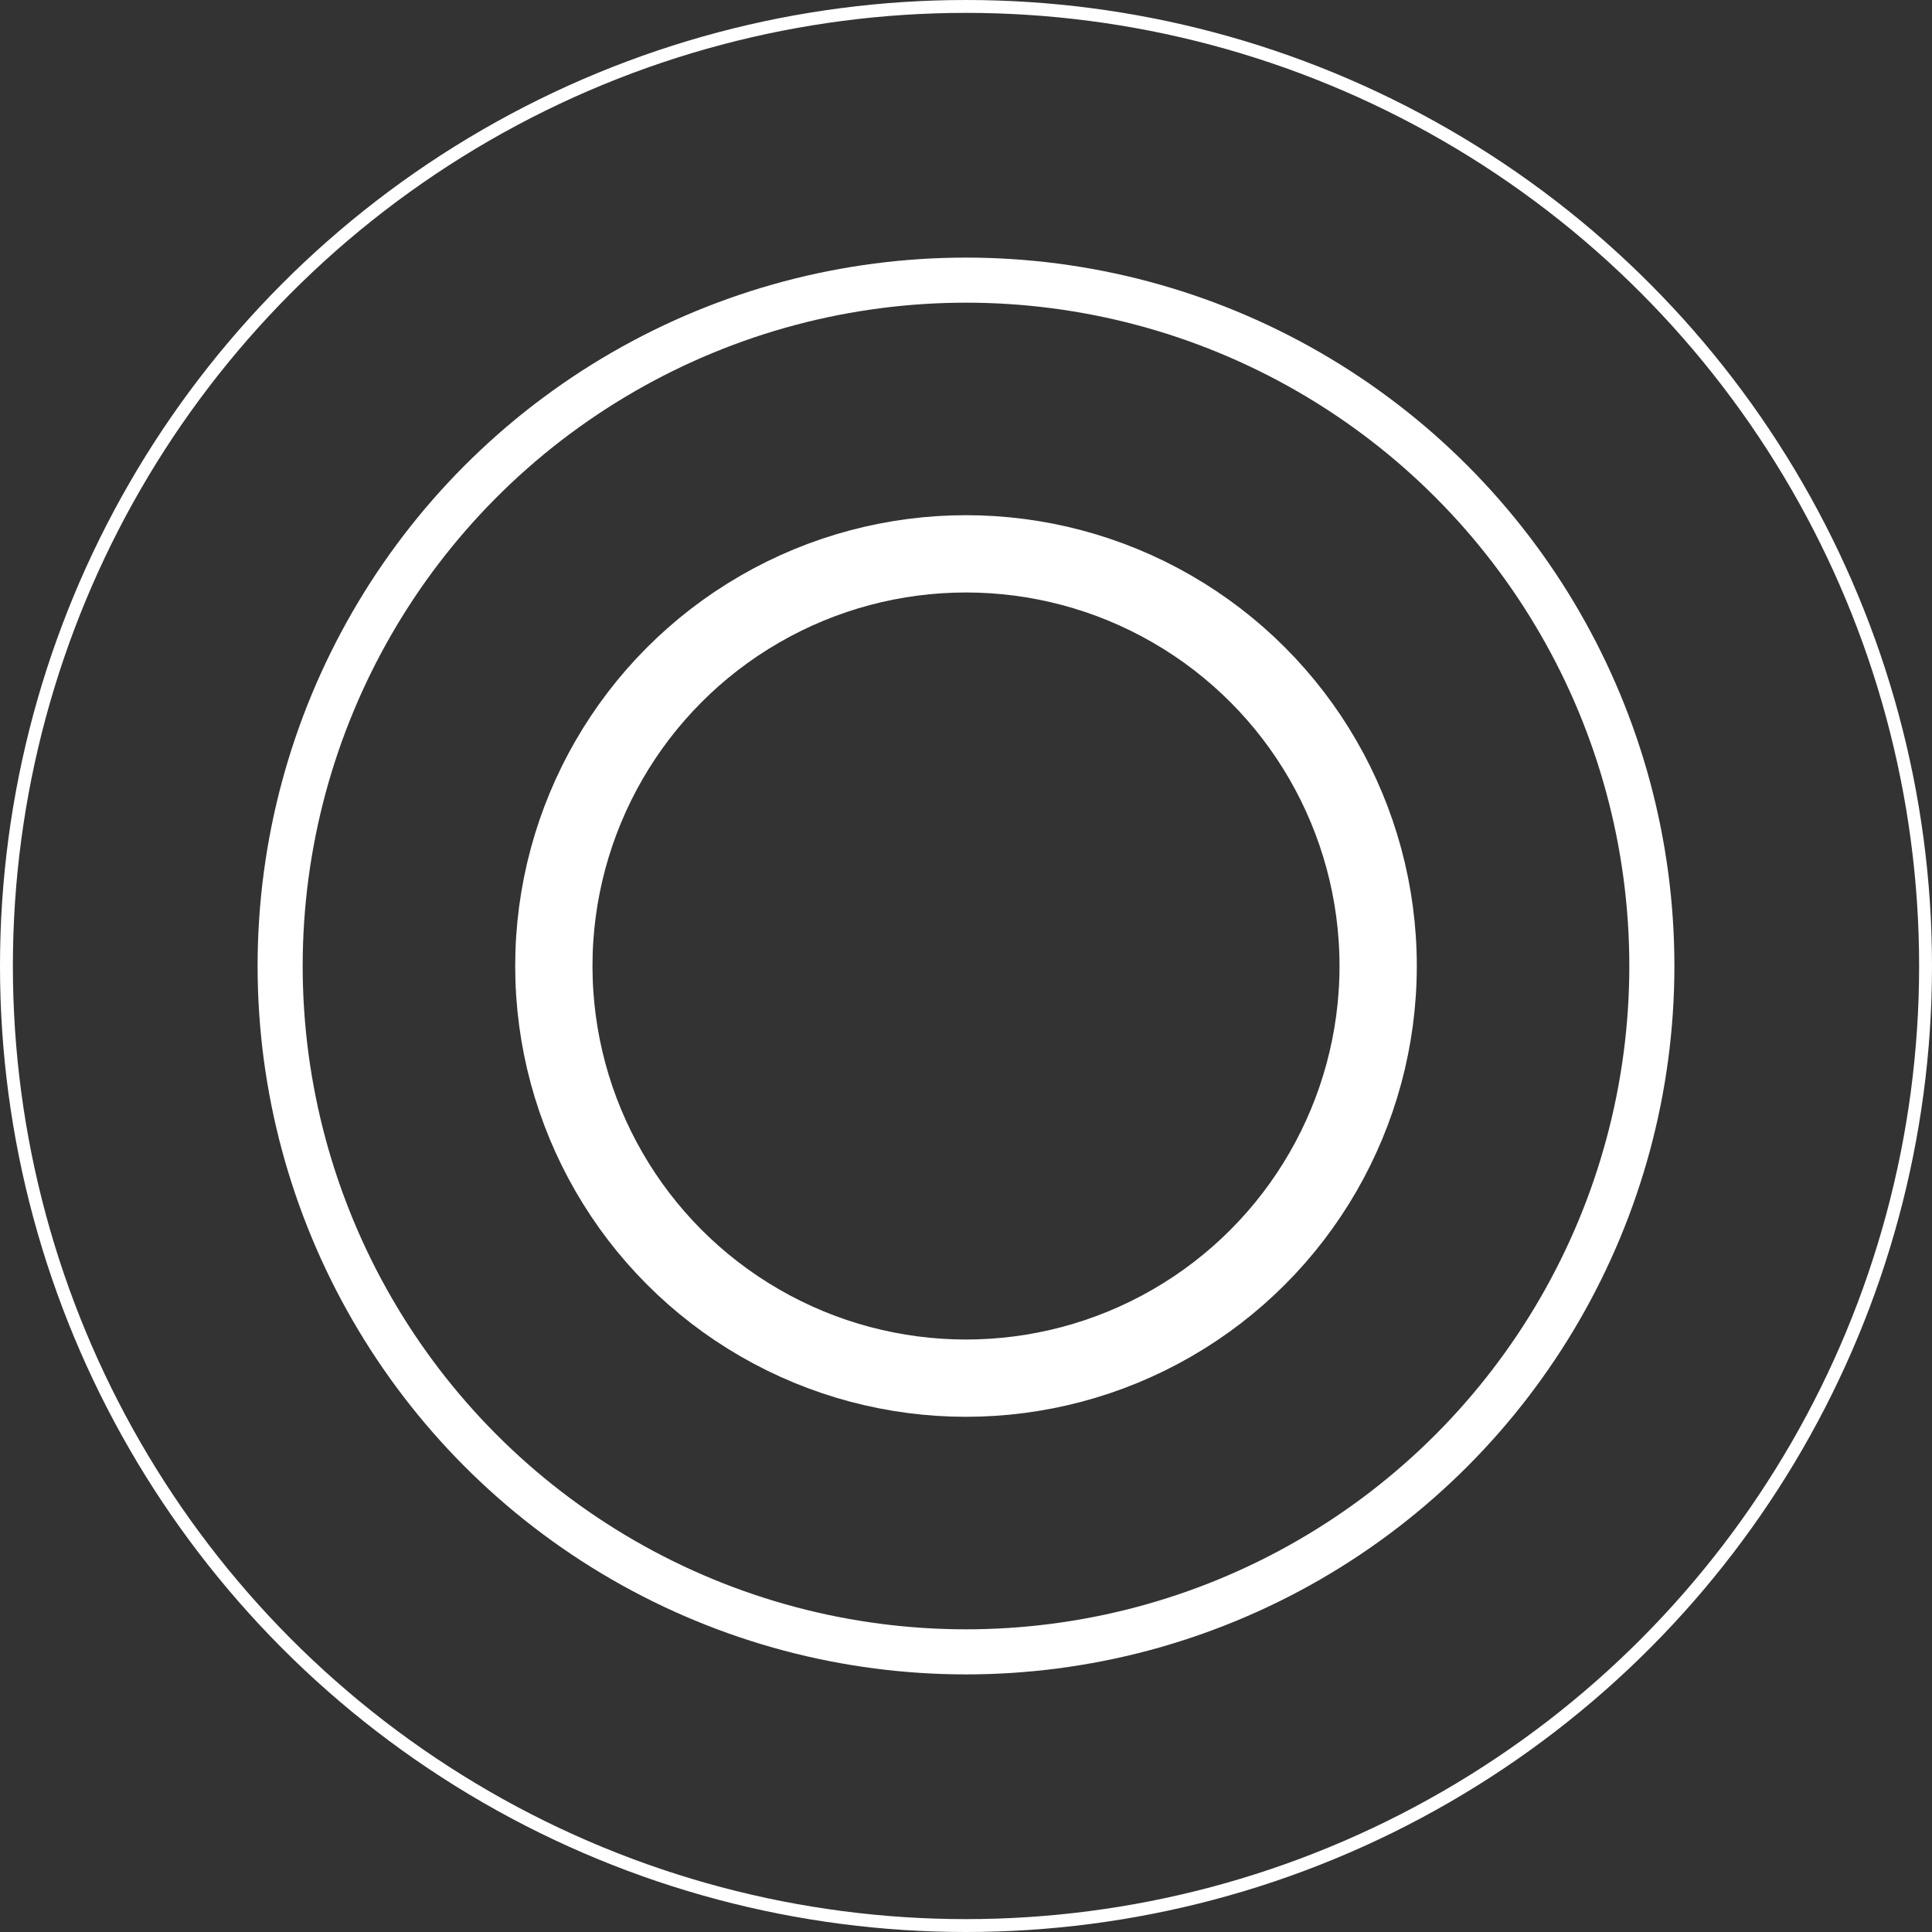
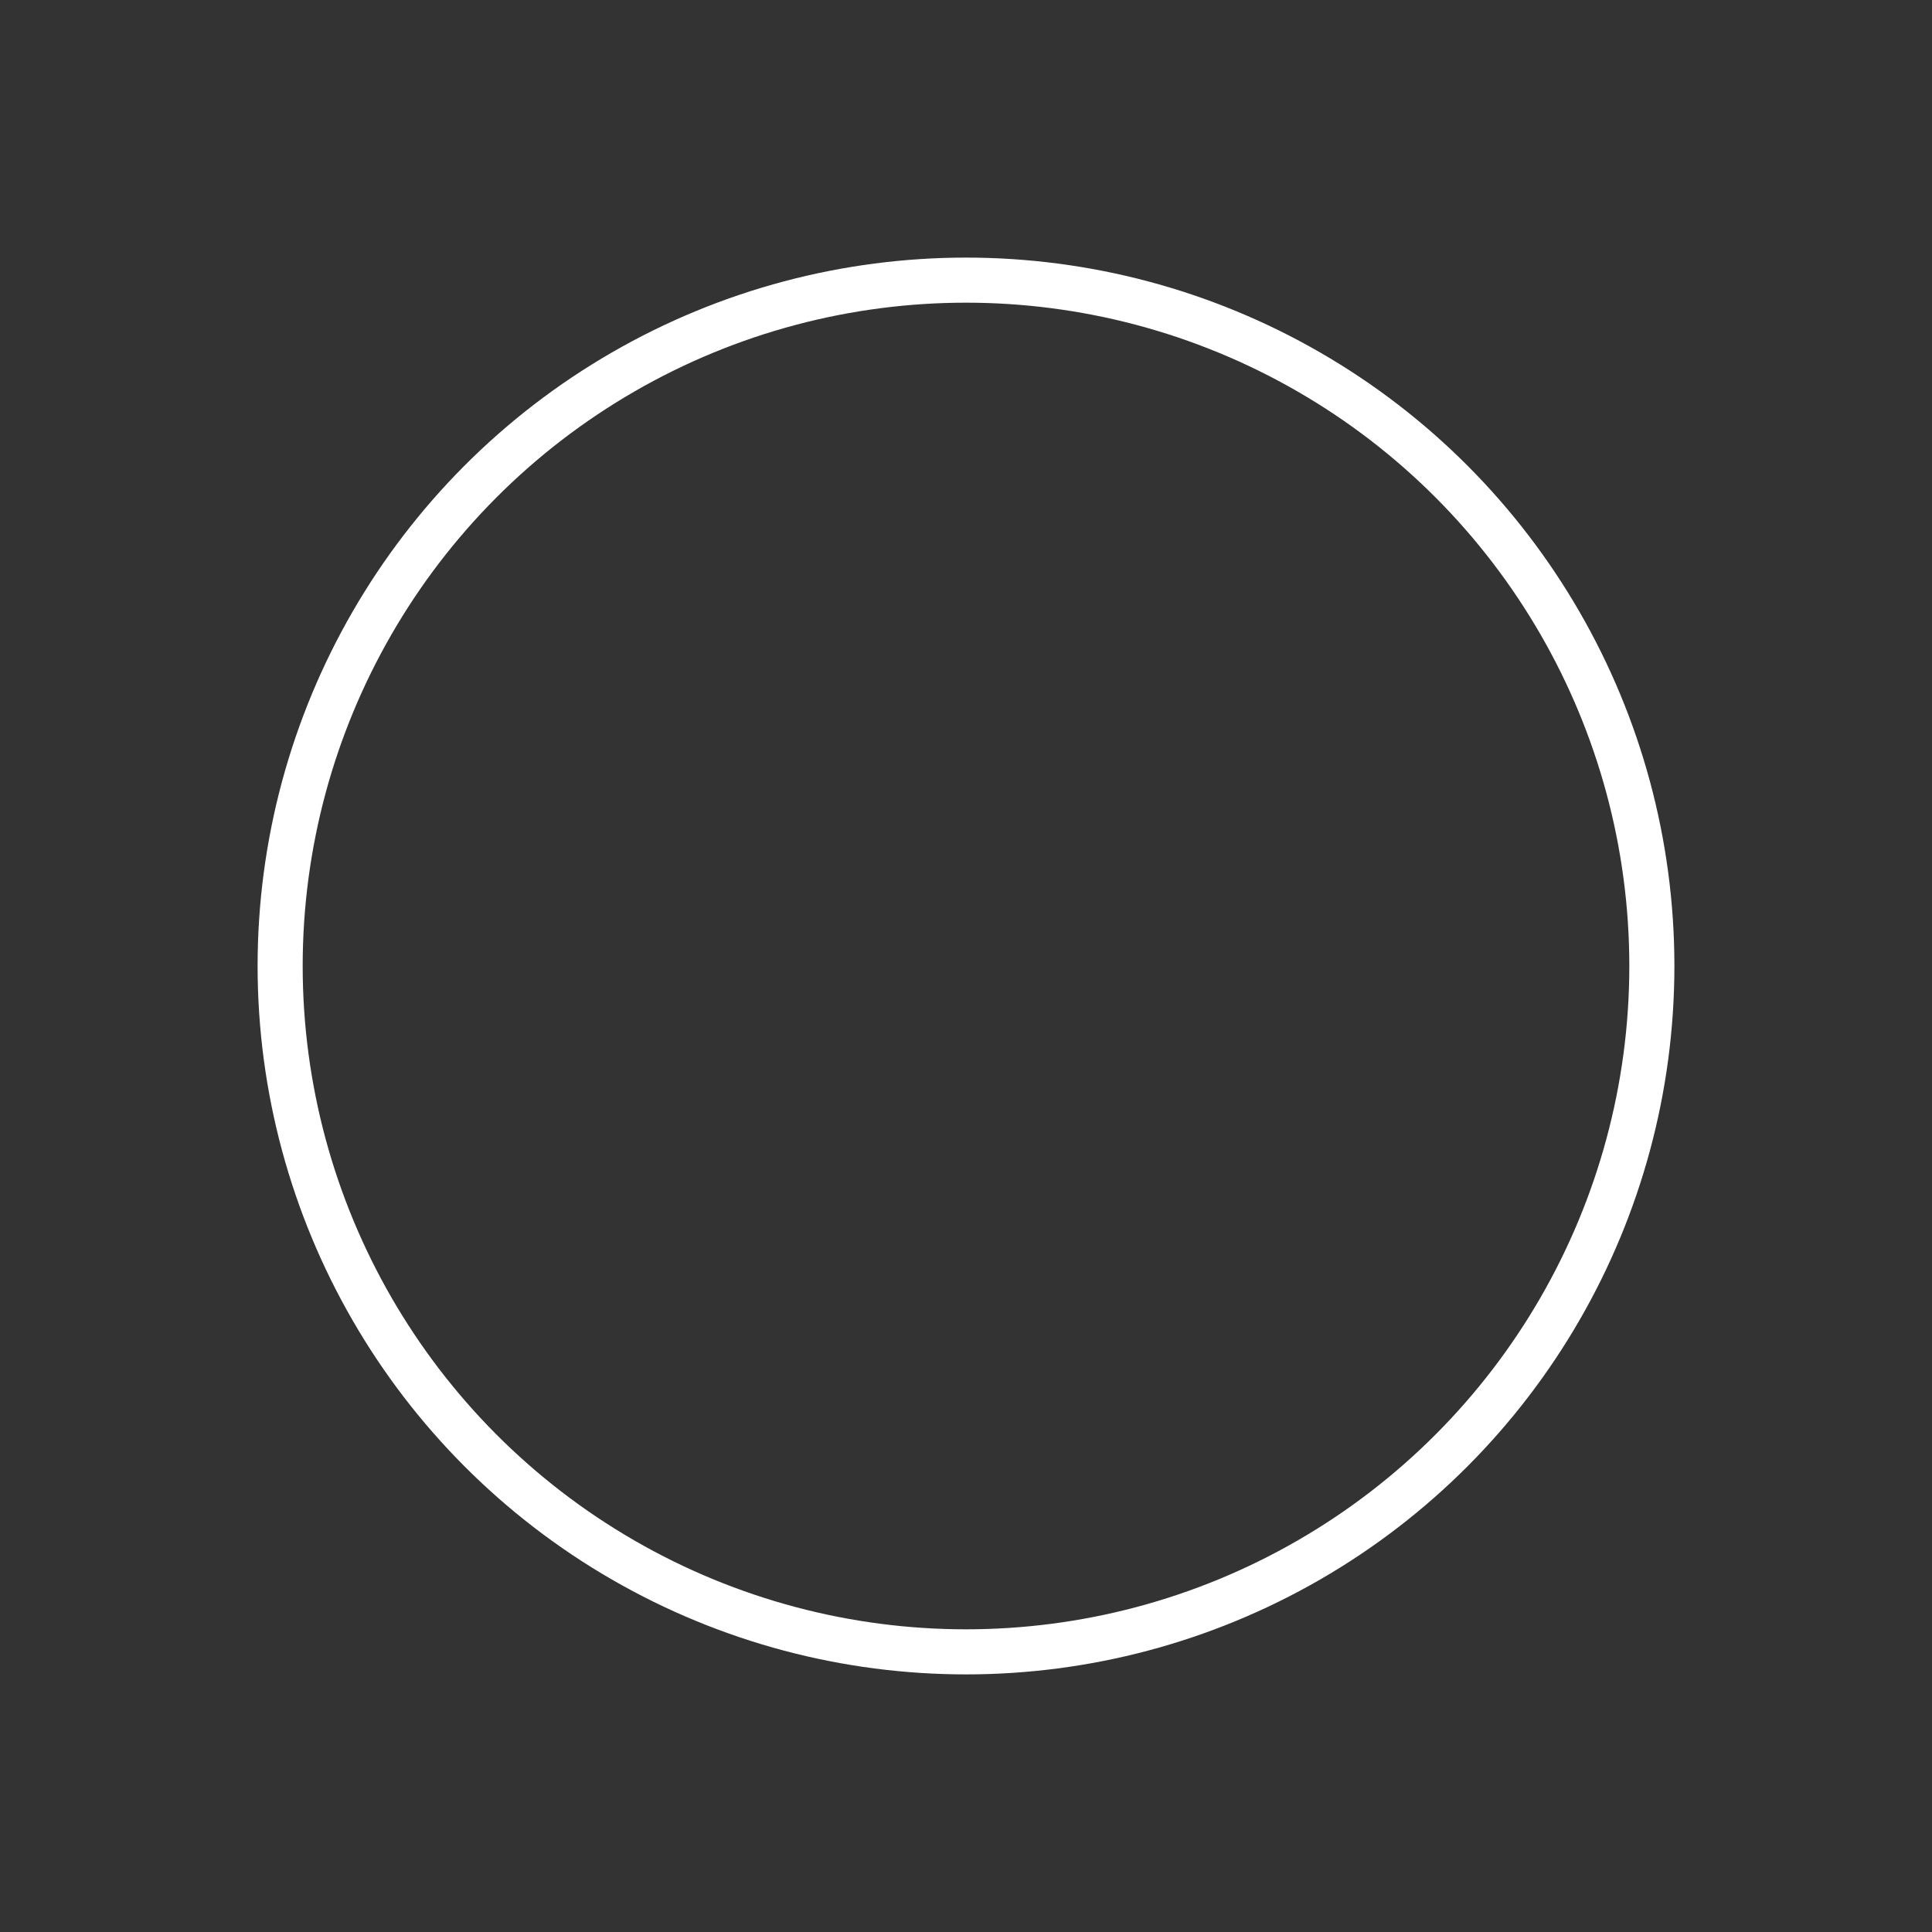
<svg xmlns="http://www.w3.org/2000/svg" width="30" height="30" viewBox="0 0 30 30" fill="none">
  <rect x="0" y="0" width="30" height="30" fill="#333333" stroke="none" />
-   <circle cx="15" cy="15" r="14.9" stroke="white" stroke-width="0.2" />
  <circle cx="15" cy="15" r="10.65" stroke="white" stroke-width="0.7" />
-   <circle cx="15" cy="15" r="6.4" stroke="white" stroke-width="1.2" />
</svg>